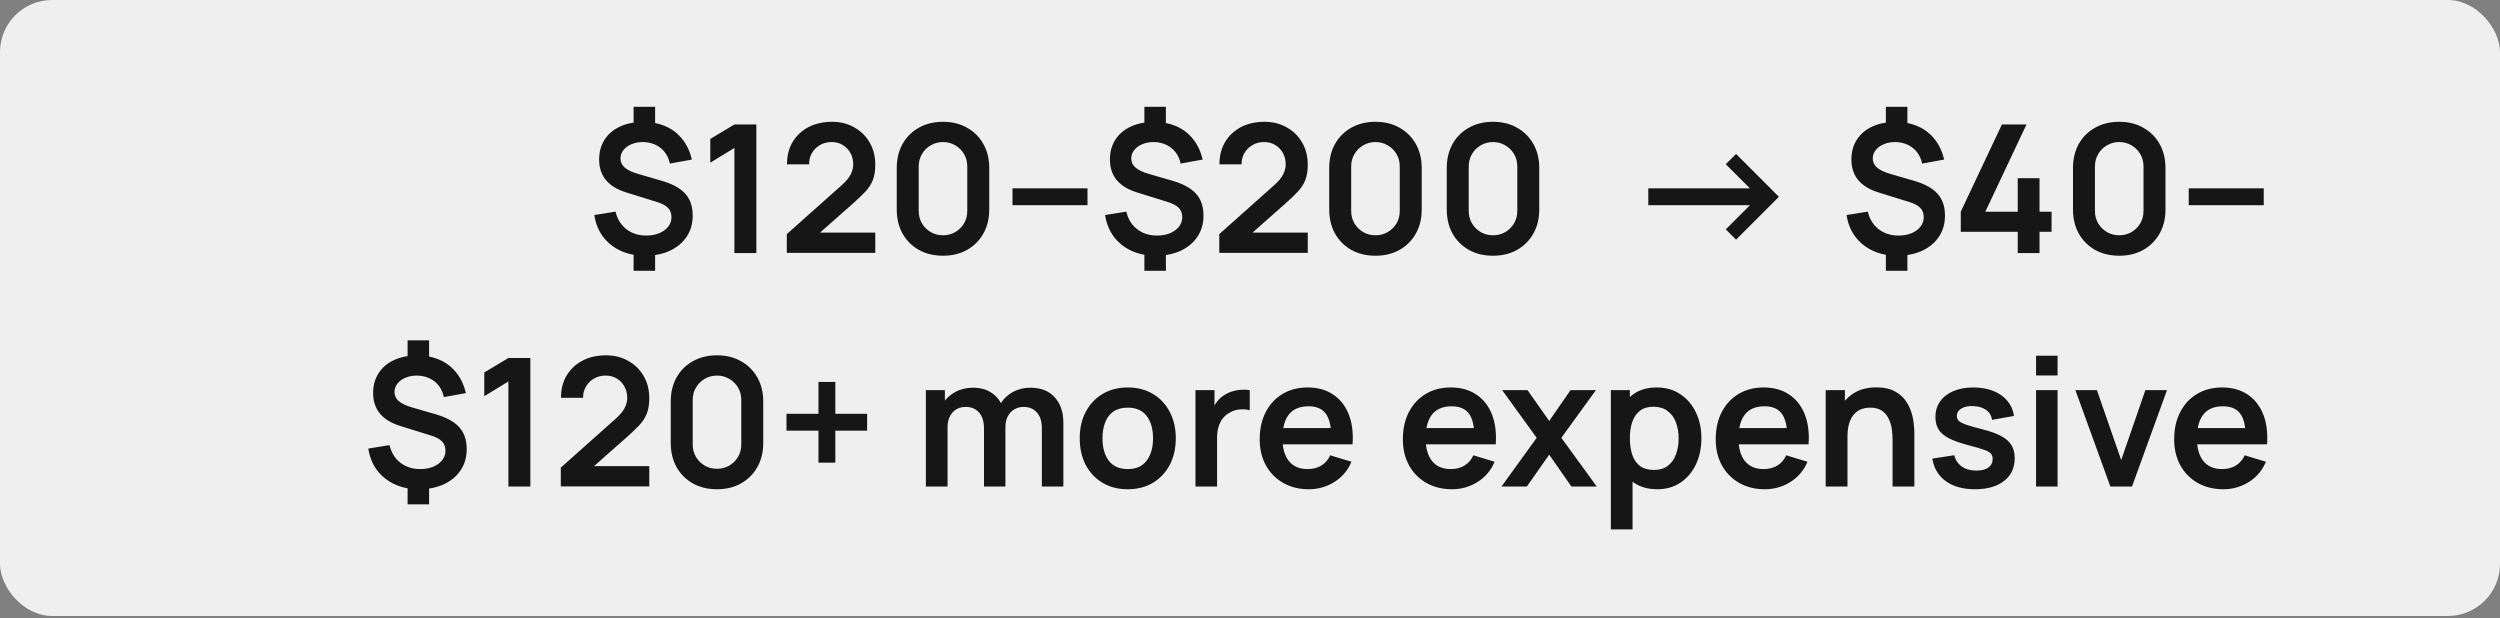
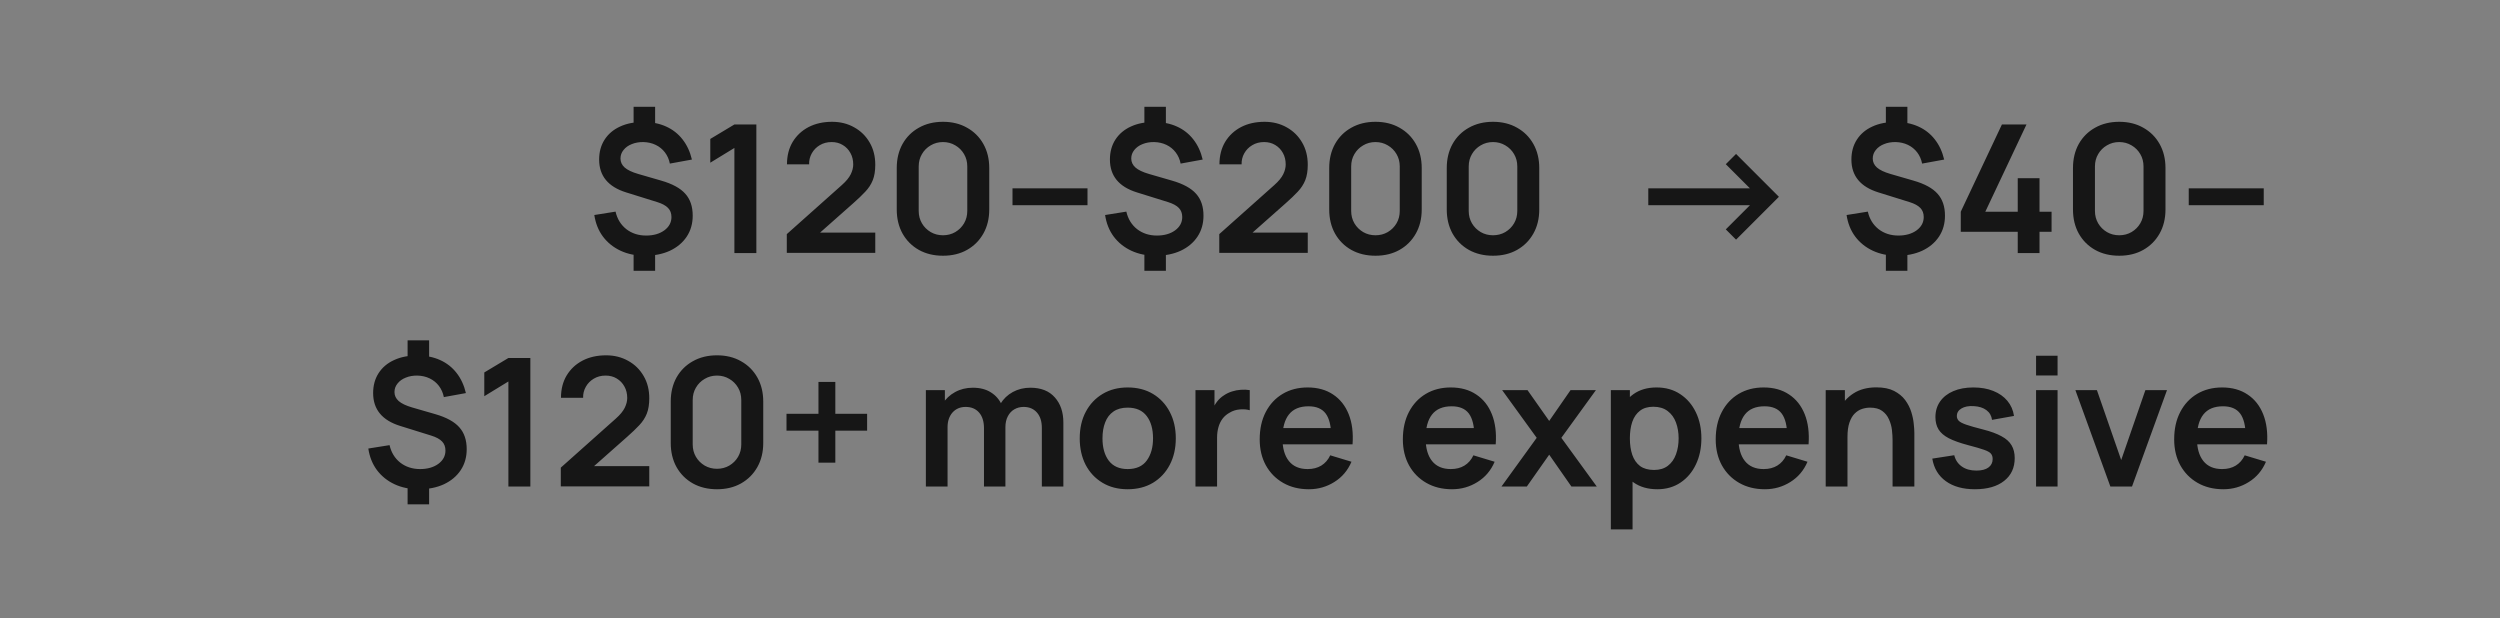
<svg xmlns="http://www.w3.org/2000/svg" width="182" height="45" viewBox="0 0 182 45" fill="none">
  <rect x="0" y="0" width="182" height="45" fill="#808080" stroke="none" />
-   <rect width="182" height="44.843" rx="3.795" fill="#EFEFEF" />
  <path d="M46.126 19.715V18.175H47.693V19.715H46.126ZM46.126 9.315V7.775H47.693V9.315H46.126ZM46.945 18.617C46.286 18.617 45.697 18.495 45.177 18.253C44.657 18.01 44.23 17.668 43.897 17.226C43.567 16.784 43.357 16.259 43.266 15.653L44.813 15.406C44.934 15.939 45.194 16.363 45.593 16.68C45.996 16.992 46.477 17.148 47.036 17.148C47.574 17.148 48.016 17.022 48.362 16.771C48.709 16.515 48.882 16.192 48.882 15.802C48.882 15.529 48.8 15.308 48.635 15.139C48.471 14.966 48.206 14.823 47.842 14.71L45.587 14.008C44.274 13.601 43.617 12.804 43.617 11.616C43.617 11.062 43.749 10.579 44.014 10.167C44.282 9.751 44.659 9.432 45.145 9.211C45.63 8.986 46.202 8.876 46.861 8.88C47.472 8.884 48.016 8.995 48.492 9.211C48.973 9.428 49.372 9.74 49.688 10.147C50.009 10.555 50.236 11.044 50.371 11.616L48.765 11.909C48.705 11.601 48.585 11.33 48.408 11.096C48.23 10.862 48.007 10.68 47.738 10.55C47.469 10.42 47.17 10.351 46.841 10.342C46.525 10.338 46.241 10.388 45.99 10.492C45.738 10.591 45.539 10.735 45.392 10.921C45.244 11.103 45.171 11.309 45.171 11.538C45.171 11.794 45.273 12.013 45.476 12.195C45.684 12.377 46.011 12.533 46.458 12.663L48.141 13.15C48.952 13.384 49.534 13.703 49.89 14.106C50.249 14.505 50.429 15.035 50.429 15.698C50.429 16.279 50.284 16.788 49.994 17.226C49.703 17.663 49.296 18.006 48.772 18.253C48.247 18.495 47.639 18.617 46.945 18.617ZM53.464 18.422V10.771L51.709 11.844V10.115L53.464 9.062H55.063V18.422H53.464ZM57.279 18.409V17.044L61.283 13.475C61.595 13.198 61.812 12.936 61.933 12.689C62.054 12.442 62.115 12.204 62.115 11.974C62.115 11.662 62.048 11.384 61.913 11.142C61.779 10.895 61.593 10.7 61.354 10.557C61.12 10.414 60.85 10.342 60.542 10.342C60.217 10.342 59.929 10.418 59.677 10.57C59.43 10.717 59.238 10.914 59.099 11.161C58.96 11.408 58.895 11.675 58.904 11.961H57.292C57.292 11.337 57.431 10.793 57.708 10.329C57.99 9.866 58.375 9.506 58.865 9.25C59.359 8.995 59.929 8.867 60.574 8.867C61.172 8.867 61.71 9.001 62.186 9.27C62.663 9.534 63.038 9.903 63.311 10.375C63.584 10.843 63.72 11.382 63.72 11.993C63.72 12.44 63.66 12.815 63.538 13.118C63.417 13.421 63.235 13.701 62.992 13.956C62.754 14.212 62.457 14.496 62.102 14.808L59.261 17.323L59.118 16.933H63.72V18.409H57.279ZM68.65 18.617C67.987 18.617 67.402 18.476 66.895 18.194C66.388 17.908 65.992 17.512 65.706 17.005C65.424 16.498 65.283 15.913 65.283 15.25V12.234C65.283 11.571 65.424 10.986 65.706 10.479C65.992 9.972 66.388 9.578 66.895 9.296C67.402 9.01 67.987 8.867 68.65 8.867C69.313 8.867 69.896 9.01 70.398 9.296C70.906 9.578 71.302 9.972 71.588 10.479C71.874 10.986 72.017 11.571 72.017 12.234V15.25C72.017 15.913 71.874 16.498 71.588 17.005C71.302 17.512 70.906 17.908 70.398 18.194C69.896 18.476 69.313 18.617 68.65 18.617ZM68.65 17.128C68.979 17.128 69.278 17.05 69.547 16.894C69.816 16.734 70.028 16.522 70.184 16.257C70.34 15.989 70.418 15.69 70.418 15.36V12.117C70.418 11.783 70.34 11.484 70.184 11.22C70.028 10.951 69.816 10.739 69.547 10.583C69.278 10.422 68.979 10.342 68.65 10.342C68.321 10.342 68.022 10.422 67.753 10.583C67.484 10.739 67.272 10.951 67.116 11.22C66.96 11.484 66.882 11.783 66.882 12.117V15.36C66.882 15.69 66.96 15.989 67.116 16.257C67.272 16.522 67.484 16.734 67.753 16.894C68.022 17.05 68.321 17.128 68.65 17.128ZM73.71 14.938V13.709H79.17V14.938H73.71ZM83.311 19.715V18.175H84.877V19.715H83.311ZM83.311 9.315V7.775H84.877V9.315H83.311ZM84.13 18.617C83.471 18.617 82.882 18.495 82.362 18.253C81.842 18.01 81.415 17.668 81.081 17.226C80.752 16.784 80.542 16.259 80.451 15.653L81.998 15.406C82.119 15.939 82.379 16.363 82.778 16.68C83.181 16.992 83.662 17.148 84.221 17.148C84.758 17.148 85.2 17.022 85.547 16.771C85.893 16.515 86.067 16.192 86.067 15.802C86.067 15.529 85.984 15.308 85.82 15.139C85.655 14.966 85.391 14.823 85.027 14.71L82.771 14.008C81.458 13.601 80.802 12.804 80.802 11.616C80.802 11.062 80.934 10.579 81.198 10.167C81.467 9.751 81.844 9.432 82.329 9.211C82.814 8.986 83.386 8.876 84.045 8.88C84.656 8.884 85.2 8.995 85.677 9.211C86.158 9.428 86.556 9.74 86.873 10.147C87.193 10.555 87.421 11.044 87.555 11.616L85.95 11.909C85.889 11.601 85.77 11.33 85.592 11.096C85.415 10.862 85.191 10.68 84.923 10.55C84.654 10.42 84.355 10.351 84.026 10.342C83.709 10.338 83.425 10.388 83.174 10.492C82.923 10.591 82.724 10.735 82.576 10.921C82.429 11.103 82.355 11.309 82.355 11.538C82.355 11.794 82.457 12.013 82.661 12.195C82.869 12.377 83.196 12.533 83.642 12.663L85.326 13.15C86.136 13.384 86.719 13.703 87.074 14.106C87.434 14.505 87.614 15.035 87.614 15.698C87.614 16.279 87.469 16.788 87.178 17.226C86.888 17.663 86.481 18.006 85.956 18.253C85.432 18.495 84.823 18.617 84.13 18.617ZM88.763 18.409V17.044L92.767 13.475C93.079 13.198 93.296 12.936 93.417 12.689C93.539 12.442 93.599 12.204 93.599 11.974C93.599 11.662 93.532 11.384 93.398 11.142C93.263 10.895 93.077 10.7 92.839 10.557C92.605 10.414 92.334 10.342 92.026 10.342C91.701 10.342 91.413 10.418 91.162 10.57C90.915 10.717 90.722 10.914 90.583 11.161C90.445 11.408 90.38 11.675 90.388 11.961H88.776C88.776 11.337 88.915 10.793 89.192 10.329C89.474 9.866 89.86 9.506 90.349 9.25C90.843 8.995 91.413 8.867 92.059 8.867C92.657 8.867 93.194 9.001 93.671 9.27C94.147 9.534 94.522 9.903 94.795 10.375C95.068 10.843 95.205 11.382 95.205 11.993C95.205 12.44 95.144 12.815 95.023 13.118C94.901 13.421 94.719 13.701 94.477 13.956C94.238 14.212 93.942 14.496 93.586 14.808L90.746 17.323L90.603 16.933H95.205V18.409H88.763ZM100.134 18.617C99.471 18.617 98.886 18.476 98.379 18.194C97.872 17.908 97.476 17.512 97.19 17.005C96.908 16.498 96.767 15.913 96.767 15.25V12.234C96.767 11.571 96.908 10.986 97.19 10.479C97.476 9.972 97.872 9.578 98.379 9.296C98.886 9.01 99.471 8.867 100.134 8.867C100.797 8.867 101.38 9.01 101.883 9.296C102.39 9.578 102.786 9.972 103.072 10.479C103.358 10.986 103.501 11.571 103.501 12.234V15.25C103.501 15.913 103.358 16.498 103.072 17.005C102.786 17.512 102.39 17.908 101.883 18.194C101.38 18.476 100.797 18.617 100.134 18.617ZM100.134 17.128C100.464 17.128 100.763 17.05 101.031 16.894C101.3 16.734 101.512 16.522 101.668 16.257C101.824 15.989 101.902 15.69 101.902 15.36V12.117C101.902 11.783 101.824 11.484 101.668 11.22C101.512 10.951 101.3 10.739 101.031 10.583C100.763 10.422 100.464 10.342 100.134 10.342C99.805 10.342 99.506 10.422 99.237 10.583C98.969 10.739 98.756 10.951 98.6 11.22C98.444 11.484 98.366 11.783 98.366 12.117V15.36C98.366 15.69 98.444 15.989 98.6 16.257C98.756 16.522 98.969 16.734 99.237 16.894C99.506 17.05 99.805 17.128 100.134 17.128ZM108.691 18.617C108.028 18.617 107.443 18.476 106.936 18.194C106.429 17.908 106.033 17.512 105.747 17.005C105.465 16.498 105.324 15.913 105.324 15.25V12.234C105.324 11.571 105.465 10.986 105.747 10.479C106.033 9.972 106.429 9.578 106.936 9.296C107.443 9.01 108.028 8.867 108.691 8.867C109.354 8.867 109.937 9.01 110.44 9.296C110.947 9.578 111.343 9.972 111.629 10.479C111.915 10.986 112.058 11.571 112.058 12.234V15.25C112.058 15.913 111.915 16.498 111.629 17.005C111.343 17.512 110.947 17.908 110.44 18.194C109.937 18.476 109.354 18.617 108.691 18.617ZM108.691 17.128C109.02 17.128 109.319 17.05 109.588 16.894C109.857 16.734 110.069 16.522 110.225 16.257C110.381 15.989 110.459 15.69 110.459 15.36V12.117C110.459 11.783 110.381 11.484 110.225 11.22C110.069 10.951 109.857 10.739 109.588 10.583C109.319 10.422 109.02 10.342 108.691 10.342C108.362 10.342 108.063 10.422 107.794 10.583C107.525 10.739 107.313 10.951 107.157 11.22C107.001 11.484 106.923 11.783 106.923 12.117V15.36C106.923 15.69 107.001 15.989 107.157 16.257C107.313 16.522 107.525 16.734 107.794 16.894C108.063 17.05 108.362 17.128 108.691 17.128ZM119.996 14.938V13.709H127.393L125.638 11.954L126.385 11.207L129.505 14.327L126.385 17.447L125.638 16.699L127.399 14.938H119.996ZM137.291 19.715V18.175H138.858V19.715H137.291ZM137.291 9.315V7.775H138.858V9.315H137.291ZM138.11 18.617C137.451 18.617 136.862 18.495 136.342 18.253C135.822 18.01 135.395 17.668 135.062 17.226C134.732 16.784 134.522 16.259 134.431 15.653L135.978 15.406C136.099 15.939 136.359 16.363 136.758 16.68C137.161 16.992 137.642 17.148 138.201 17.148C138.738 17.148 139.18 17.022 139.527 16.771C139.874 16.515 140.047 16.192 140.047 15.802C140.047 15.529 139.965 15.308 139.8 15.139C139.635 14.966 139.371 14.823 139.007 14.71L136.752 14.008C135.439 13.601 134.782 12.804 134.782 11.616C134.782 11.062 134.914 10.579 135.179 10.167C135.447 9.751 135.824 9.432 136.31 9.211C136.795 8.986 137.367 8.876 138.026 8.88C138.637 8.884 139.18 8.995 139.657 9.211C140.138 9.428 140.537 9.74 140.853 10.147C141.174 10.555 141.401 11.044 141.536 11.616L139.93 11.909C139.869 11.601 139.75 11.33 139.573 11.096C139.395 10.862 139.172 10.68 138.903 10.55C138.634 10.42 138.335 10.351 138.006 10.342C137.69 10.338 137.406 10.388 137.155 10.492C136.903 10.591 136.704 10.735 136.557 10.921C136.409 11.103 136.336 11.309 136.336 11.538C136.336 11.794 136.437 12.013 136.641 12.195C136.849 12.377 137.176 12.533 137.623 12.663L139.306 13.15C140.116 13.384 140.699 13.703 141.055 14.106C141.414 14.505 141.594 15.035 141.594 15.698C141.594 16.279 141.449 16.788 141.159 17.226C140.868 17.663 140.461 18.006 139.937 18.253C139.412 18.495 138.803 18.617 138.11 18.617ZM146.891 18.422V16.875H142.744V15.412L145.74 9.062H147.528L144.531 15.412H146.891V12.975H148.477V15.412H149.354V16.875H148.477V18.422H146.891ZM154.28 18.617C153.617 18.617 153.032 18.476 152.525 18.194C152.018 17.908 151.621 17.512 151.335 17.005C151.054 16.498 150.913 15.913 150.913 15.25V12.234C150.913 11.571 151.054 10.986 151.335 10.479C151.621 9.972 152.018 9.578 152.525 9.296C153.032 9.01 153.617 8.867 154.28 8.867C154.943 8.867 155.526 9.01 156.028 9.296C156.535 9.578 156.932 9.972 157.218 10.479C157.504 10.986 157.647 11.571 157.647 12.234V15.25C157.647 15.913 157.504 16.498 157.218 17.005C156.932 17.512 156.535 17.908 156.028 18.194C155.526 18.476 154.943 18.617 154.28 18.617ZM154.28 17.128C154.609 17.128 154.908 17.05 155.177 16.894C155.446 16.734 155.658 16.522 155.814 16.257C155.97 15.989 156.048 15.69 156.048 15.36V12.117C156.048 11.783 155.97 11.484 155.814 11.22C155.658 10.951 155.446 10.739 155.177 10.583C154.908 10.422 154.609 10.342 154.28 10.342C153.951 10.342 153.652 10.422 153.383 10.583C153.114 10.739 152.902 10.951 152.746 11.22C152.59 11.484 152.512 11.783 152.512 12.117V15.36C152.512 15.69 152.59 15.989 152.746 16.257C152.902 16.522 153.114 16.734 153.383 16.894C153.652 17.05 153.951 17.128 154.28 17.128ZM159.34 14.938V13.709H164.8V14.938H159.34ZM29.673 36.715V35.175H31.239V36.715H29.673ZM29.673 26.315V24.775H31.239V26.315H29.673ZM30.492 35.617C29.833 35.617 29.244 35.495 28.724 35.253C28.204 35.01 27.777 34.668 27.444 34.226C27.114 33.784 26.904 33.26 26.813 32.653L28.36 32.406C28.481 32.939 28.741 33.364 29.14 33.68C29.543 33.992 30.024 34.148 30.583 34.148C31.12 34.148 31.562 34.022 31.909 33.771C32.256 33.515 32.429 33.192 32.429 32.802C32.429 32.529 32.347 32.308 32.182 32.139C32.017 31.966 31.753 31.823 31.389 31.71L29.134 31.008C27.82 30.601 27.164 29.804 27.164 28.616C27.164 28.062 27.296 27.578 27.561 27.167C27.829 26.751 28.206 26.432 28.692 26.211C29.177 25.986 29.749 25.875 30.407 25.88C31.018 25.884 31.562 25.995 32.039 26.211C32.52 26.428 32.919 26.74 33.235 27.147C33.556 27.555 33.783 28.044 33.917 28.616L32.312 28.909C32.251 28.601 32.132 28.33 31.954 28.096C31.777 27.862 31.554 27.68 31.285 27.55C31.016 27.42 30.717 27.351 30.388 27.342C30.072 27.338 29.788 27.388 29.537 27.492C29.285 27.591 29.086 27.735 28.939 27.921C28.791 28.103 28.718 28.309 28.718 28.538C28.718 28.794 28.819 29.013 29.023 29.195C29.231 29.377 29.558 29.533 30.005 29.663L31.688 30.15C32.498 30.384 33.081 30.703 33.437 31.106C33.796 31.505 33.976 32.035 33.976 32.698C33.976 33.279 33.831 33.788 33.541 34.226C33.25 34.663 32.843 35.006 32.319 35.253C31.794 35.495 31.185 35.617 30.492 35.617ZM37.011 35.422V27.771L35.256 28.844V27.115L37.011 26.062H38.61V35.422H37.011ZM40.826 35.409V34.044L44.83 30.475C45.142 30.198 45.358 29.936 45.48 29.689C45.601 29.442 45.662 29.203 45.662 28.974C45.662 28.662 45.595 28.384 45.46 28.142C45.326 27.895 45.14 27.7 44.901 27.557C44.667 27.414 44.396 27.342 44.089 27.342C43.764 27.342 43.476 27.418 43.224 27.57C42.977 27.717 42.784 27.914 42.646 28.161C42.507 28.408 42.442 28.675 42.451 28.961H40.839C40.839 28.337 40.977 27.793 41.255 27.329C41.536 26.866 41.922 26.506 42.412 26.25C42.906 25.995 43.476 25.867 44.121 25.867C44.719 25.867 45.257 26.001 45.733 26.27C46.21 26.534 46.585 26.902 46.858 27.375C47.131 27.843 47.267 28.382 47.267 28.993C47.267 29.44 47.207 29.814 47.085 30.118C46.964 30.421 46.782 30.701 46.539 30.956C46.301 31.212 46.004 31.496 45.649 31.808L42.808 34.323L42.665 33.933H47.267V35.409H40.826ZM52.197 35.617C51.534 35.617 50.949 35.476 50.442 35.194C49.935 34.908 49.538 34.512 49.252 34.005C48.971 33.498 48.83 32.913 48.83 32.25V29.234C48.83 28.571 48.971 27.986 49.252 27.479C49.538 26.972 49.935 26.578 50.442 26.296C50.949 26.01 51.534 25.867 52.197 25.867C52.86 25.867 53.443 26.01 53.945 26.296C54.452 26.578 54.849 26.972 55.135 27.479C55.421 27.986 55.564 28.571 55.564 29.234V32.25C55.564 32.913 55.421 33.498 55.135 34.005C54.849 34.512 54.452 34.908 53.945 35.194C53.443 35.476 52.86 35.617 52.197 35.617ZM52.197 34.128C52.526 34.128 52.825 34.05 53.094 33.894C53.363 33.734 53.575 33.522 53.731 33.257C53.887 32.989 53.965 32.69 53.965 32.36V29.117C53.965 28.783 53.887 28.484 53.731 28.22C53.575 27.951 53.363 27.739 53.094 27.583C52.825 27.422 52.526 27.342 52.197 27.342C51.868 27.342 51.569 27.422 51.3 27.583C51.031 27.739 50.819 27.951 50.663 28.22C50.507 28.484 50.429 28.783 50.429 29.117V32.36C50.429 32.69 50.507 32.989 50.663 33.257C50.819 33.522 51.031 33.734 51.3 33.894C51.569 34.05 51.868 34.128 52.197 34.128ZM59.584 33.68V31.353H57.257V30.124H59.584V27.804H60.812V30.124H63.126V31.353H60.812V33.68H59.584ZM75.846 35.422V31.158C75.846 30.677 75.727 30.302 75.489 30.033C75.251 29.76 74.928 29.624 74.52 29.624C74.269 29.624 74.044 29.682 73.844 29.799C73.645 29.912 73.487 30.081 73.37 30.306C73.253 30.527 73.194 30.792 73.194 31.099L72.499 30.69C72.495 30.204 72.603 29.778 72.824 29.409C73.049 29.037 73.353 28.746 73.734 28.538C74.115 28.33 74.54 28.226 75.008 28.226C75.784 28.226 76.377 28.46 76.789 28.928C77.205 29.392 77.413 30.003 77.413 30.761V35.422H75.846ZM67.403 35.422V28.402H68.787V30.579H68.982V35.422H67.403ZM71.634 35.422V31.177C71.634 30.688 71.515 30.306 71.277 30.033C71.038 29.76 70.713 29.624 70.302 29.624C69.903 29.624 69.582 29.76 69.34 30.033C69.102 30.306 68.982 30.662 68.982 31.099L68.28 30.631C68.28 30.176 68.393 29.767 68.618 29.403C68.844 29.039 69.147 28.753 69.528 28.545C69.914 28.332 70.345 28.226 70.822 28.226C71.346 28.226 71.784 28.339 72.135 28.564C72.49 28.785 72.754 29.089 72.928 29.474C73.106 29.856 73.194 30.287 73.194 30.768V35.422H71.634ZM82.094 35.617C81.392 35.617 80.779 35.459 80.255 35.142C79.731 34.826 79.323 34.391 79.033 33.836C78.747 33.277 78.604 32.636 78.604 31.912C78.604 31.175 78.751 30.529 79.046 29.975C79.341 29.42 79.75 28.987 80.275 28.675C80.799 28.363 81.406 28.207 82.094 28.207C82.801 28.207 83.416 28.365 83.941 28.681C84.465 28.998 84.872 29.435 85.162 29.994C85.453 30.549 85.598 31.188 85.598 31.912C85.598 32.64 85.451 33.283 85.156 33.842C84.866 34.397 84.458 34.833 83.934 35.149C83.41 35.461 82.796 35.617 82.094 35.617ZM82.094 34.148C82.719 34.148 83.182 33.94 83.486 33.524C83.789 33.108 83.941 32.571 83.941 31.912C83.941 31.232 83.787 30.69 83.479 30.287C83.171 29.88 82.71 29.676 82.094 29.676C81.674 29.676 81.328 29.771 81.055 29.962C80.786 30.148 80.587 30.41 80.457 30.748C80.326 31.082 80.261 31.47 80.261 31.912C80.261 32.592 80.415 33.136 80.723 33.543C81.035 33.946 81.492 34.148 82.094 34.148ZM87.03 35.422V28.402H88.415V30.111L88.246 29.89C88.332 29.656 88.447 29.444 88.59 29.253C88.737 29.058 88.913 28.898 89.117 28.772C89.29 28.655 89.481 28.564 89.689 28.499C89.901 28.43 90.118 28.389 90.339 28.376C90.56 28.358 90.774 28.367 90.982 28.402V29.864C90.774 29.804 90.534 29.784 90.261 29.806C89.992 29.828 89.749 29.903 89.533 30.033C89.316 30.15 89.138 30.3 89 30.482C88.865 30.664 88.766 30.872 88.701 31.106C88.636 31.335 88.603 31.585 88.603 31.853V35.422H87.03ZM95.287 35.617C94.576 35.617 93.952 35.463 93.415 35.155C92.878 34.848 92.457 34.421 92.154 33.875C91.855 33.329 91.706 32.7 91.706 31.99C91.706 31.223 91.853 30.558 92.147 29.994C92.442 29.427 92.852 28.987 93.376 28.675C93.9 28.363 94.507 28.207 95.196 28.207C95.924 28.207 96.541 28.378 97.049 28.72C97.56 29.058 97.939 29.537 98.186 30.157C98.433 30.776 98.526 31.507 98.466 32.347H96.912V31.775C96.908 31.013 96.773 30.456 96.509 30.105C96.245 29.754 95.829 29.578 95.261 29.578C94.62 29.578 94.143 29.778 93.831 30.176C93.519 30.571 93.363 31.149 93.363 31.912C93.363 32.623 93.519 33.173 93.831 33.563C94.143 33.953 94.598 34.148 95.196 34.148C95.582 34.148 95.913 34.063 96.191 33.894C96.472 33.721 96.689 33.472 96.841 33.147L98.388 33.615C98.119 34.248 97.703 34.739 97.139 35.09C96.581 35.441 95.963 35.617 95.287 35.617ZM92.869 32.347V31.164H97.698V32.347H92.869ZM105.71 35.617C104.999 35.617 104.375 35.463 103.838 35.155C103.301 34.848 102.88 34.421 102.577 33.875C102.278 33.329 102.128 32.7 102.128 31.99C102.128 31.223 102.276 30.558 102.57 29.994C102.865 29.427 103.275 28.987 103.799 28.675C104.323 28.363 104.93 28.207 105.619 28.207C106.347 28.207 106.964 28.378 107.471 28.72C107.983 29.058 108.362 29.537 108.609 30.157C108.856 30.776 108.949 31.507 108.888 32.347H107.335V31.775C107.331 31.013 107.196 30.456 106.932 30.105C106.668 29.754 106.252 29.578 105.684 29.578C105.043 29.578 104.566 29.778 104.254 30.176C103.942 30.571 103.786 31.149 103.786 31.912C103.786 32.623 103.942 33.173 104.254 33.563C104.566 33.953 105.021 34.148 105.619 34.148C106.005 34.148 106.336 34.063 106.613 33.894C106.895 33.721 107.112 33.472 107.263 33.147L108.81 33.615C108.542 34.248 108.126 34.739 107.562 35.09C107.003 35.441 106.386 35.617 105.71 35.617ZM103.292 32.347V31.164H108.121V32.347H103.292ZM109.305 35.422L111.872 31.873L109.357 28.402H111.203L112.782 30.644L114.336 28.402H116.182L113.666 31.873L116.247 35.422H114.401L112.782 33.101L111.151 35.422H109.305ZM120.657 35.617C119.972 35.617 119.398 35.454 118.934 35.129C118.47 34.804 118.122 34.362 117.888 33.803C117.654 33.24 117.537 32.609 117.537 31.912C117.537 31.206 117.654 30.573 117.888 30.014C118.122 29.455 118.464 29.015 118.915 28.694C119.37 28.369 119.931 28.207 120.598 28.207C121.261 28.207 121.835 28.369 122.321 28.694C122.81 29.015 123.189 29.455 123.458 30.014C123.727 30.569 123.861 31.201 123.861 31.912C123.861 32.614 123.729 33.244 123.465 33.803C123.2 34.362 122.828 34.804 122.347 35.129C121.866 35.454 121.302 35.617 120.657 35.617ZM117.27 38.542V28.402H118.655V33.329H118.85V38.542H117.27ZM120.416 34.213C120.823 34.213 121.159 34.111 121.424 33.907C121.688 33.704 121.883 33.428 122.009 33.082C122.139 32.731 122.204 32.341 122.204 31.912C122.204 31.487 122.139 31.102 122.009 30.755C121.879 30.404 121.677 30.127 121.404 29.923C121.131 29.715 120.784 29.611 120.364 29.611C119.965 29.611 119.64 29.708 119.389 29.903C119.138 30.094 118.951 30.363 118.83 30.709C118.713 31.052 118.655 31.453 118.655 31.912C118.655 32.367 118.713 32.768 118.83 33.114C118.951 33.461 119.14 33.732 119.396 33.927C119.656 34.117 119.996 34.213 120.416 34.213ZM128.485 35.617C127.775 35.617 127.151 35.463 126.613 35.155C126.076 34.848 125.656 34.421 125.352 33.875C125.053 33.329 124.904 32.7 124.904 31.99C124.904 31.223 125.051 30.558 125.346 29.994C125.64 29.427 126.05 28.987 126.574 28.675C127.099 28.363 127.705 28.207 128.394 28.207C129.122 28.207 129.74 28.378 130.247 28.72C130.758 29.058 131.137 29.537 131.384 30.157C131.631 30.776 131.724 31.507 131.664 32.347H130.11V31.775C130.106 31.013 129.972 30.456 129.707 30.105C129.443 29.754 129.027 29.578 128.459 29.578C127.818 29.578 127.341 29.778 127.029 30.176C126.717 30.571 126.561 31.149 126.561 31.912C126.561 32.623 126.717 33.173 127.029 33.563C127.341 33.953 127.796 34.148 128.394 34.148C128.78 34.148 129.111 34.063 129.389 33.894C129.67 33.721 129.887 33.472 130.039 33.147L131.586 33.615C131.317 34.248 130.901 34.739 130.338 35.09C129.779 35.441 129.161 35.617 128.485 35.617ZM126.067 32.347V31.164H130.897V32.347H126.067ZM137.779 35.422V32.042C137.779 31.821 137.764 31.576 137.734 31.307C137.703 31.039 137.632 30.781 137.519 30.534C137.411 30.282 137.246 30.077 137.025 29.916C136.809 29.756 136.514 29.676 136.141 29.676C135.942 29.676 135.745 29.708 135.55 29.773C135.355 29.838 135.177 29.951 135.017 30.111C134.861 30.267 134.735 30.484 134.64 30.761C134.544 31.034 134.497 31.385 134.497 31.814L133.567 31.418C133.567 30.82 133.682 30.278 133.912 29.793C134.146 29.308 134.488 28.922 134.939 28.636C135.389 28.346 135.944 28.2 136.603 28.2C137.123 28.2 137.552 28.287 137.89 28.46C138.228 28.634 138.496 28.855 138.696 29.123C138.895 29.392 139.042 29.678 139.138 29.981C139.233 30.285 139.294 30.573 139.32 30.846C139.35 31.114 139.365 31.333 139.365 31.502V35.422H137.779ZM132.911 35.422V28.402H134.308V30.579H134.497V35.422H132.911ZM143.772 35.617C142.905 35.617 142.201 35.422 141.659 35.032C141.118 34.642 140.788 34.094 140.671 33.387L142.27 33.14C142.353 33.487 142.535 33.76 142.816 33.959C143.098 34.159 143.453 34.258 143.882 34.258C144.259 34.258 144.55 34.185 144.753 34.037C144.961 33.886 145.065 33.68 145.065 33.42C145.065 33.26 145.026 33.132 144.948 33.036C144.875 32.937 144.71 32.841 144.454 32.75C144.199 32.659 143.807 32.544 143.278 32.406C142.689 32.25 142.221 32.083 141.874 31.905C141.527 31.723 141.278 31.509 141.126 31.262C140.975 31.015 140.899 30.716 140.899 30.365C140.899 29.927 141.014 29.546 141.243 29.221C141.473 28.896 141.794 28.647 142.205 28.473C142.617 28.296 143.102 28.207 143.661 28.207C144.207 28.207 144.691 28.291 145.111 28.46C145.536 28.629 145.878 28.87 146.138 29.182C146.398 29.494 146.558 29.86 146.619 30.28L145.02 30.566C144.981 30.267 144.844 30.031 144.61 29.858C144.381 29.684 144.073 29.587 143.687 29.565C143.319 29.544 143.022 29.6 142.797 29.734C142.572 29.864 142.459 30.049 142.459 30.287C142.459 30.421 142.504 30.536 142.595 30.631C142.686 30.727 142.868 30.822 143.141 30.917C143.419 31.013 143.83 31.13 144.376 31.268C144.935 31.411 145.382 31.576 145.715 31.762C146.053 31.944 146.296 32.163 146.443 32.419C146.595 32.675 146.671 32.984 146.671 33.348C146.671 34.055 146.413 34.609 145.897 35.012C145.386 35.415 144.678 35.617 143.772 35.617ZM148.225 27.336V25.899H149.791V27.336H148.225ZM148.225 35.422V28.402H149.791V35.422H148.225ZM153.636 35.422L151.088 28.402H152.655L154.423 33.491L156.184 28.402H157.757L155.209 35.422H153.636ZM161.861 35.617C161.151 35.617 160.527 35.463 159.989 35.155C159.452 34.848 159.032 34.421 158.728 33.875C158.429 33.329 158.28 32.7 158.28 31.99C158.28 31.223 158.427 30.558 158.722 29.994C159.016 29.427 159.426 28.987 159.95 28.675C160.475 28.363 161.081 28.207 161.77 28.207C162.498 28.207 163.116 28.378 163.623 28.72C164.134 29.058 164.513 29.537 164.76 30.157C165.007 30.776 165.1 31.507 165.04 32.347H163.486V31.775C163.482 31.013 163.348 30.456 163.083 30.105C162.819 29.754 162.403 29.578 161.835 29.578C161.194 29.578 160.717 29.778 160.405 30.176C160.093 30.571 159.937 31.149 159.937 31.912C159.937 32.623 160.093 33.173 160.405 33.563C160.717 33.953 161.172 34.148 161.77 34.148C162.156 34.148 162.487 34.063 162.765 33.894C163.046 33.721 163.263 33.472 163.415 33.147L164.962 33.615C164.693 34.248 164.277 34.739 163.714 35.09C163.155 35.441 162.537 35.617 161.861 35.617ZM159.443 32.347V31.164H164.273V32.347H159.443Z" fill="#161616" />
</svg>